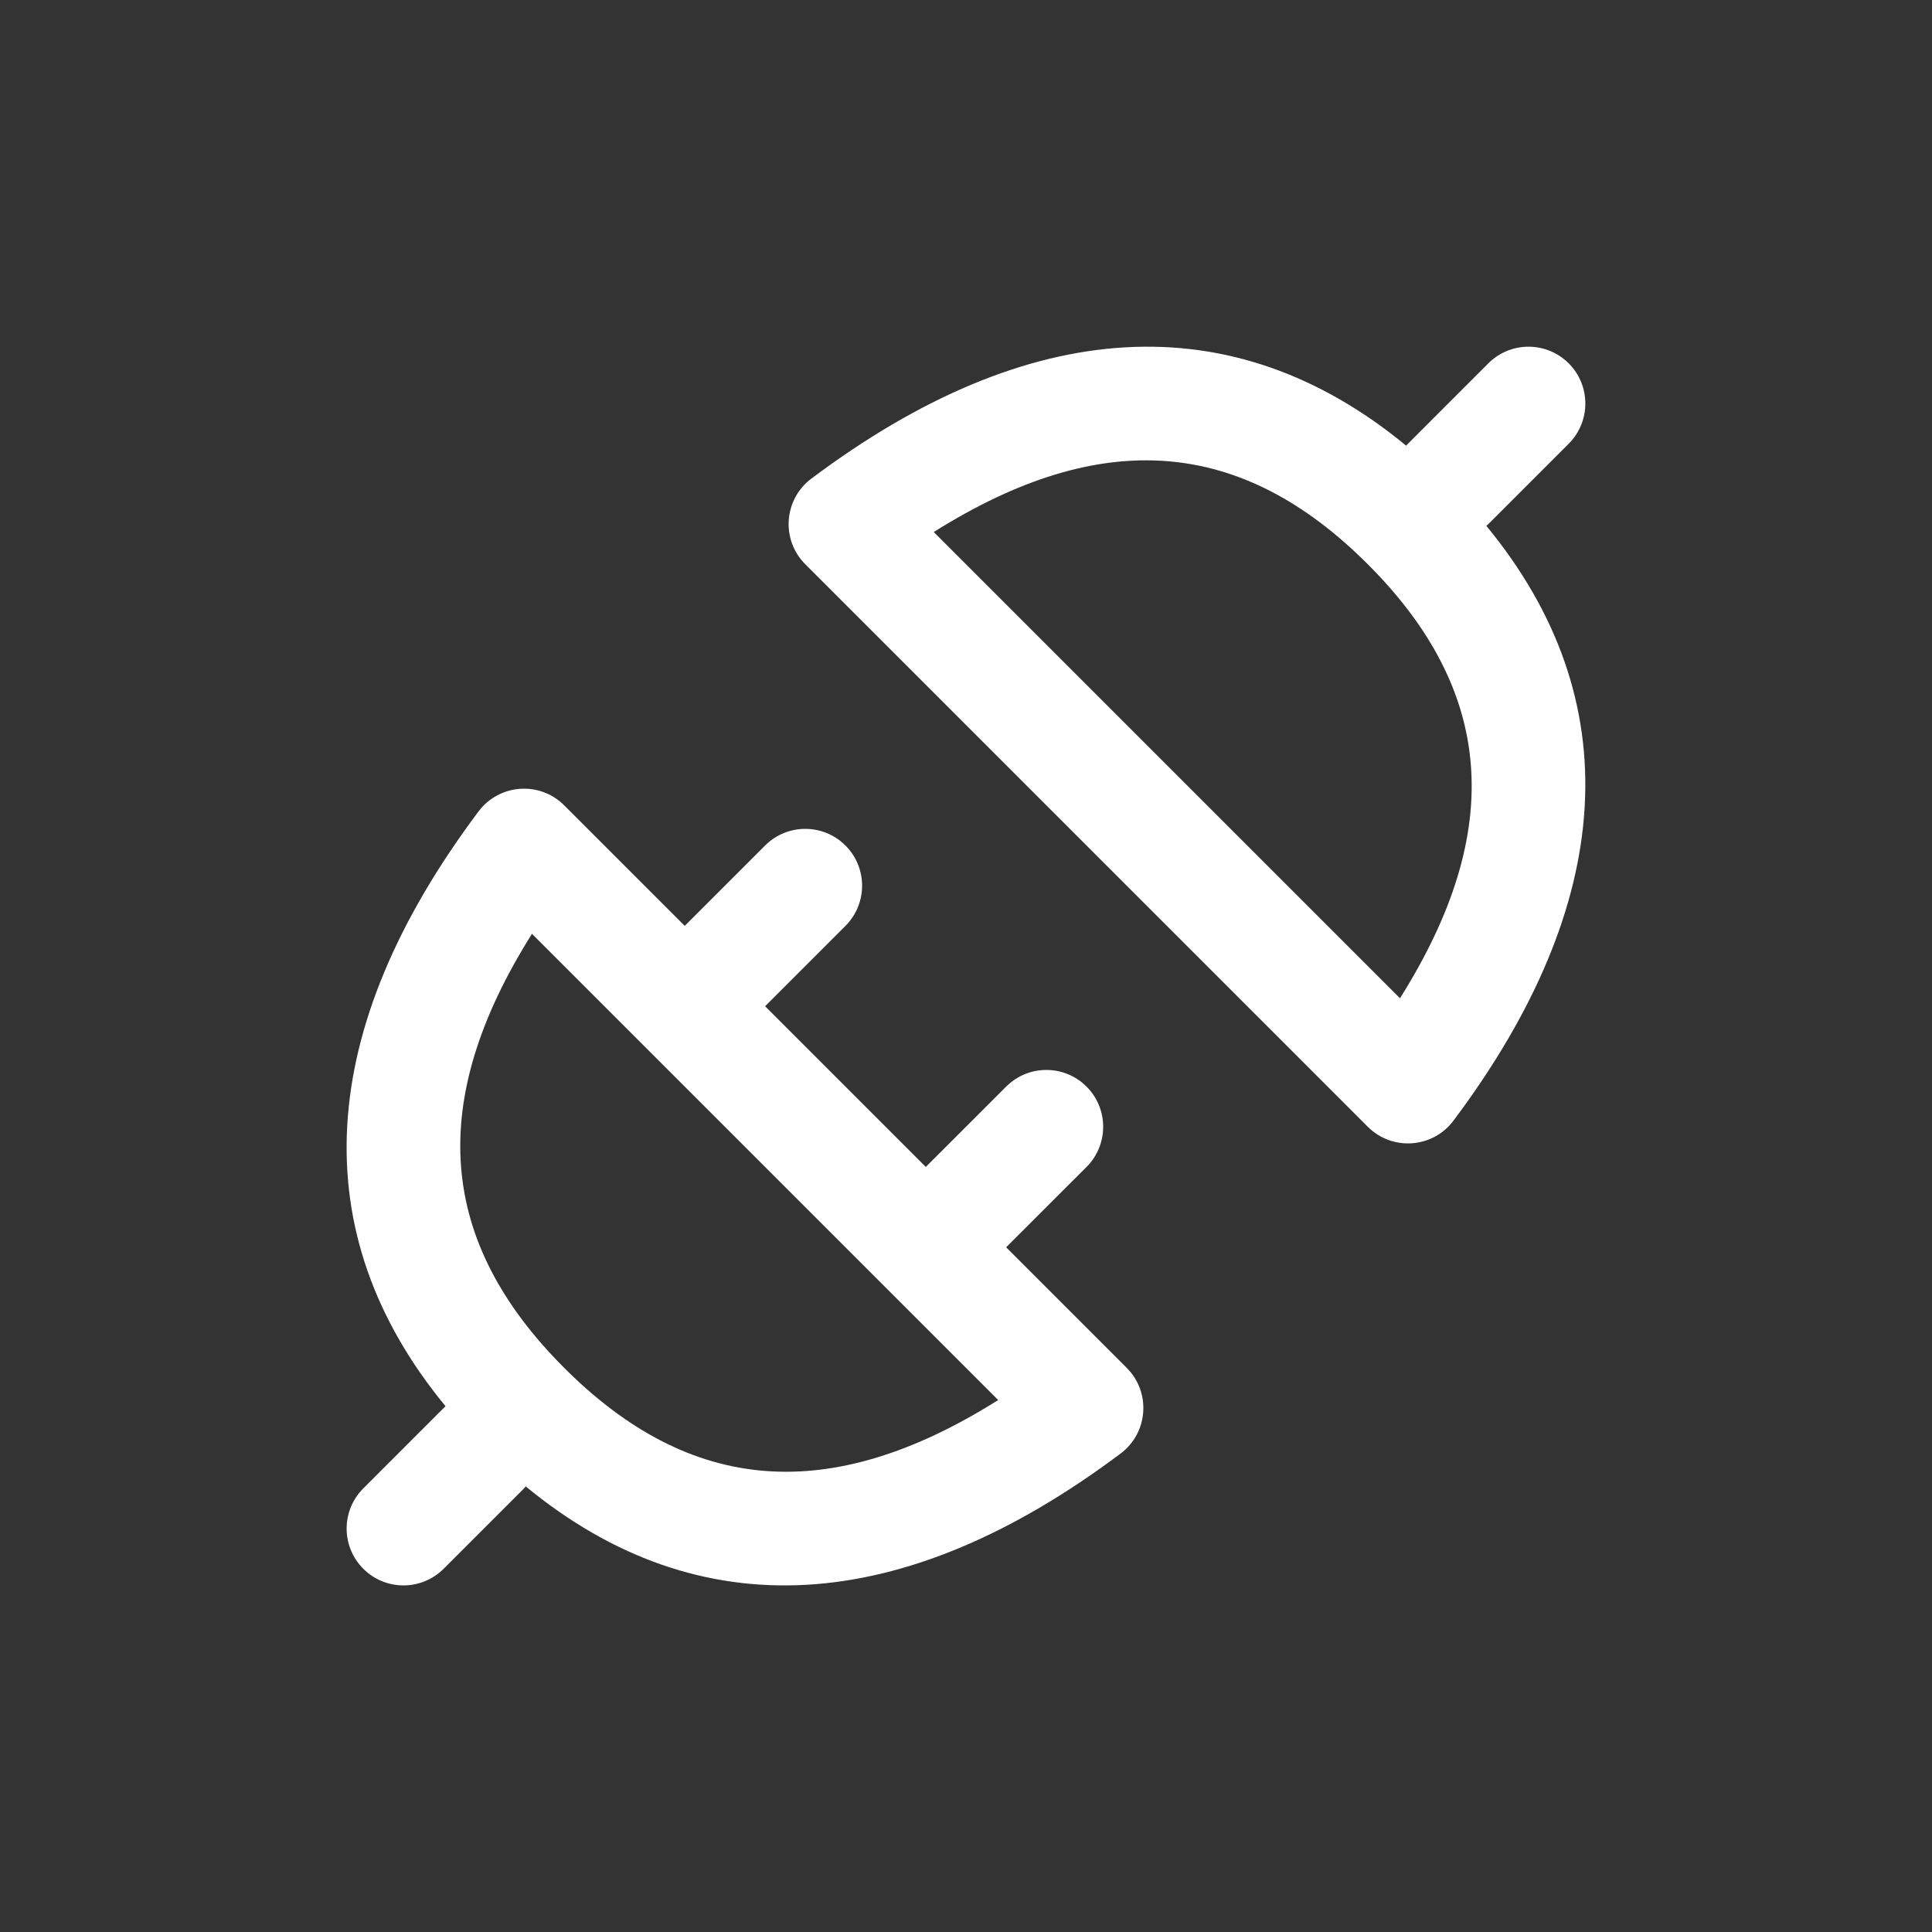
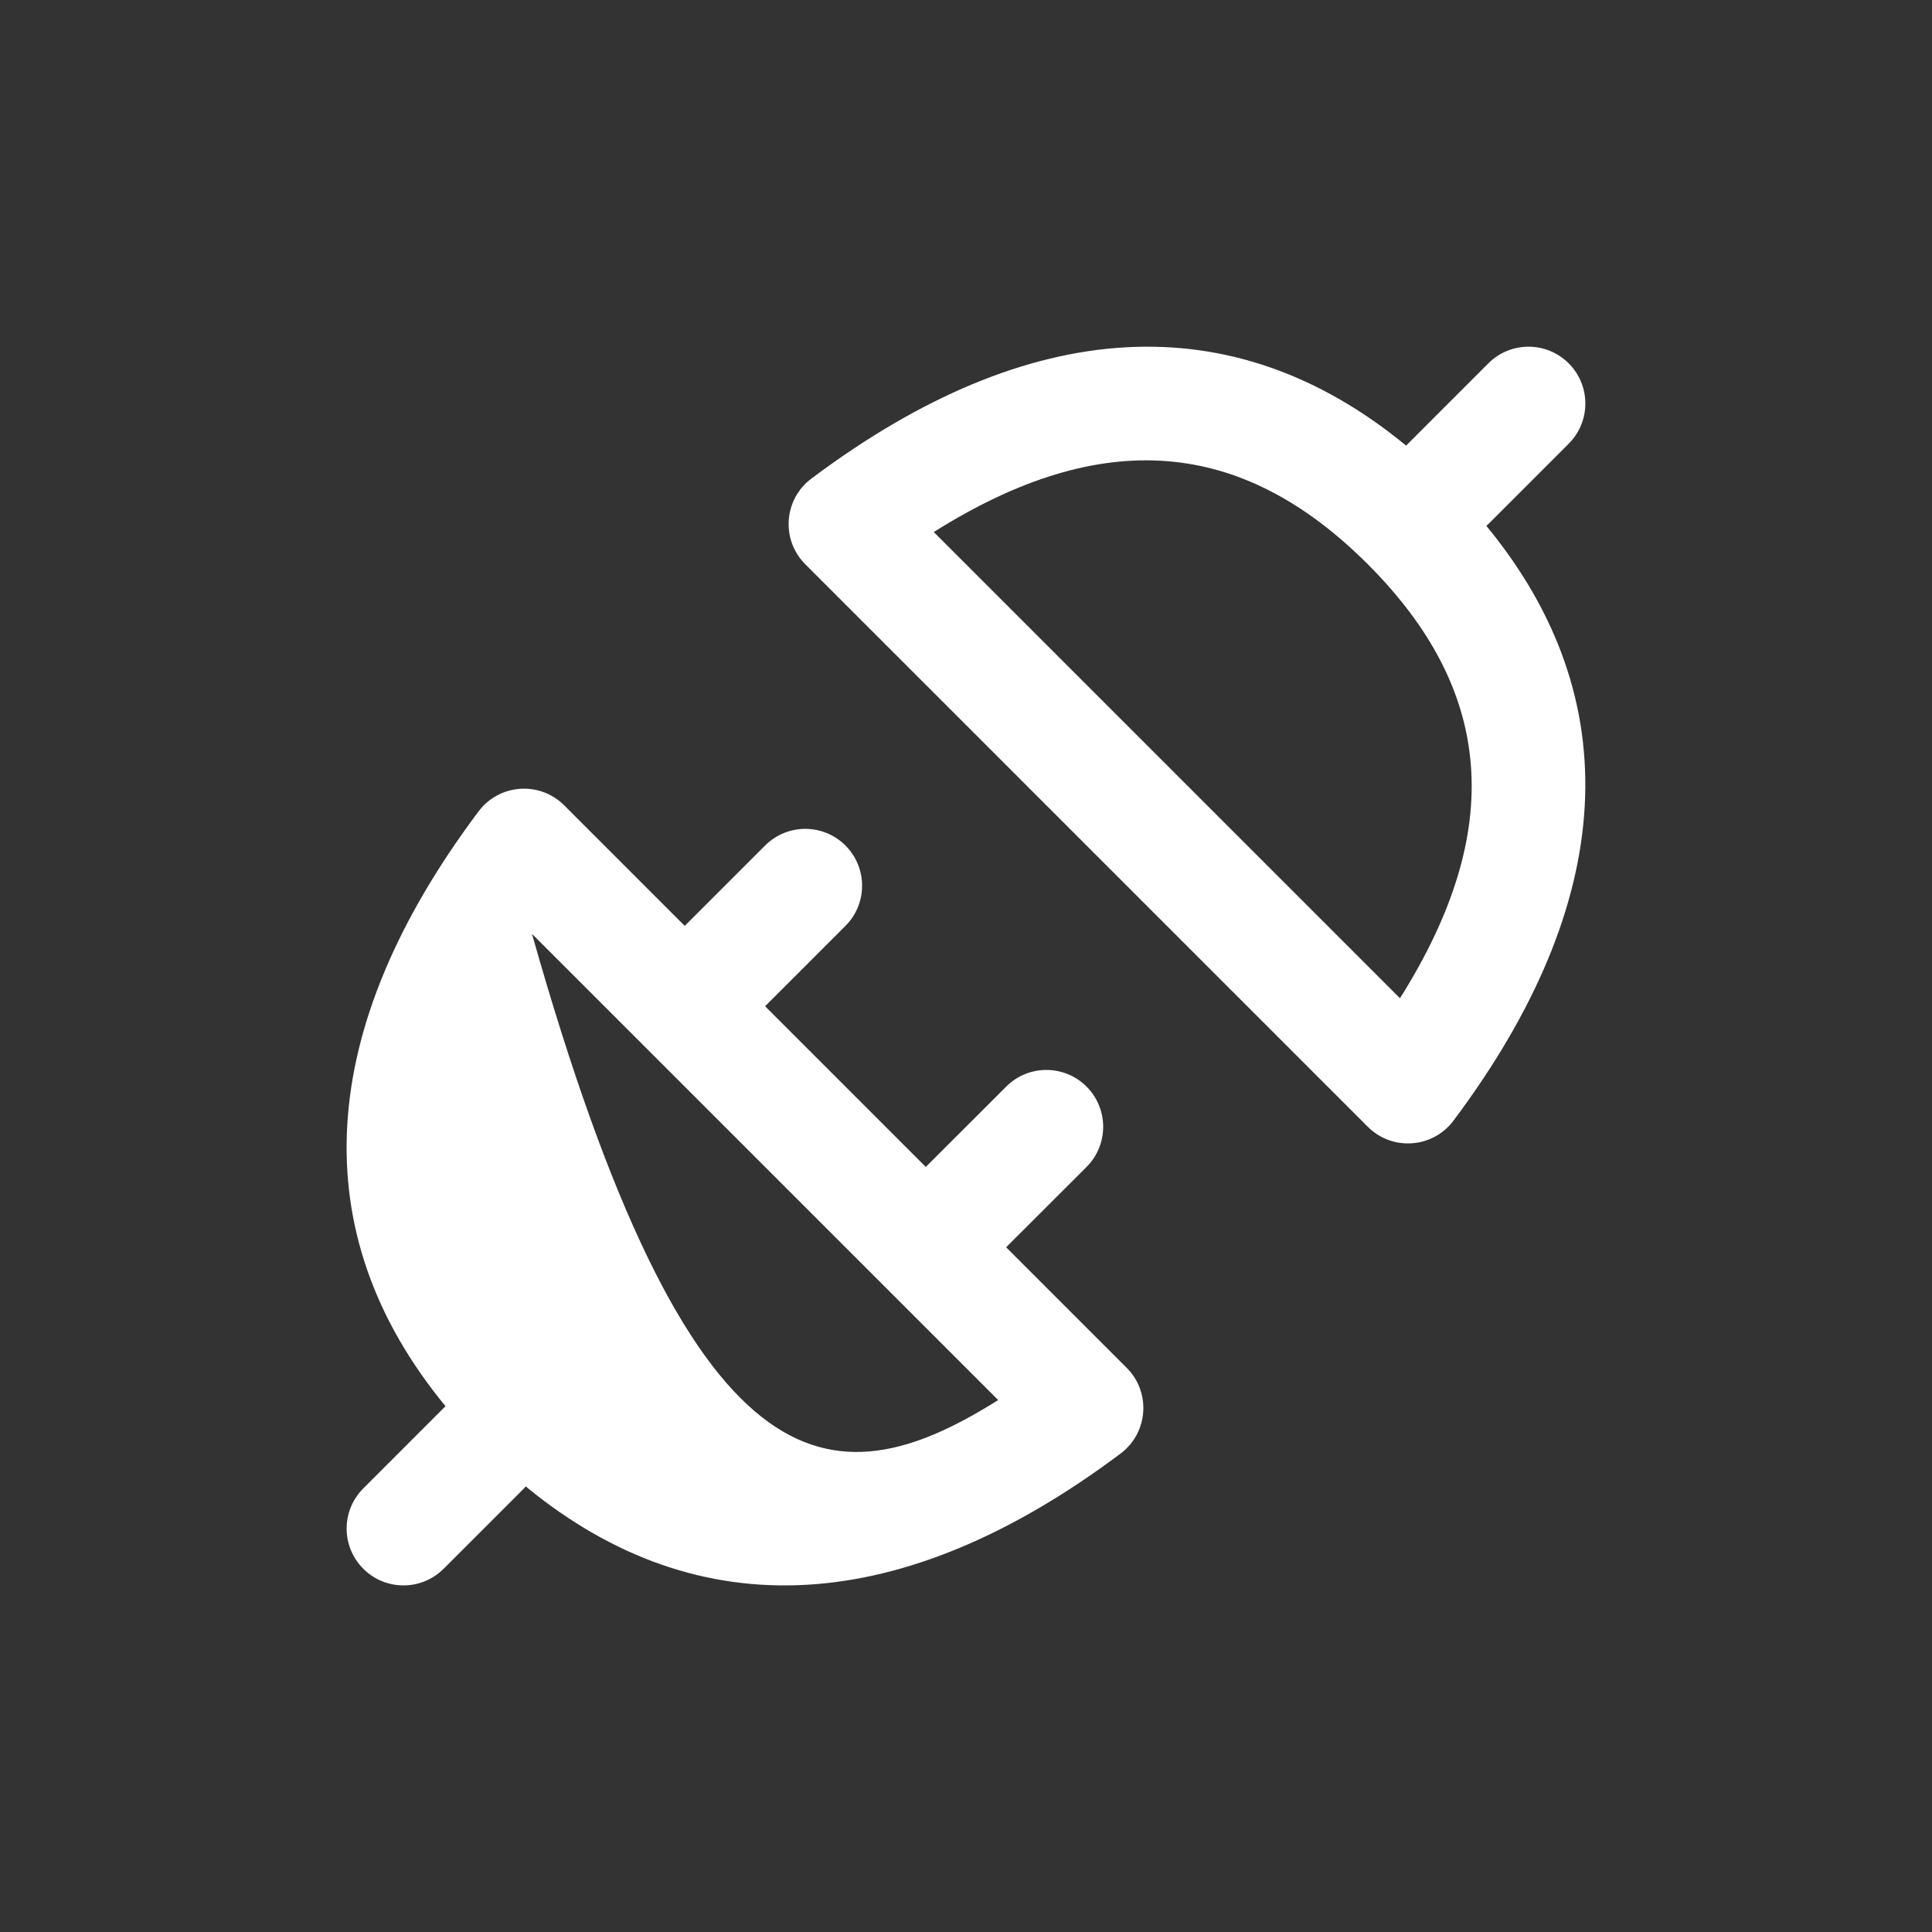
<svg xmlns="http://www.w3.org/2000/svg" width="34px" height="34px" viewBox="0 0 34 34" version="1.1">
  <rect x="0" y="0" width="34" height="34" fill="#333333" stroke="none" />
  <title>Integrations</title>
  <g id="Symbols" stroke="none" stroke-width="1" fill="none" fill-rule="evenodd">
    <g id="Integrations" transform="translate(0.736, 0.737)" fill="#FFFFFF">
-       <path d="M13.264,9.264 L13.264,12.264 L15.264,12.264 C15.816,12.264 16.264,12.711 16.264,13.264 C16.264,13.816 15.816,14.264 15.264,14.264 L13.264,14.264 L13.264,18.263 L15.264,18.264 C15.816,18.264 16.264,18.711 16.264,19.264 C16.264,19.816 15.816,20.264 15.264,20.264 L13.264,20.263 L13.264,23.264 C13.264,23.872 12.725,24.34 12.122,24.254 C7.378,23.576 4.69,21.195 4.31,17.261 L4.264,17.264 L2.264,17.264 C1.711,17.264 1.264,16.816 1.264,16.264 C1.264,15.711 1.711,15.264 2.264,15.264 L4.264,15.264 L4.31,15.265 C4.69,11.332 7.379,8.951 12.122,8.274 C12.725,8.188 13.264,8.655 13.264,9.264 Z M11.264,10.462 C7.851,11.238 6.264,13.125 6.264,16.264 C6.264,19.402 7.851,21.289 11.264,22.065 L11.264,10.462 Z M20.293,8.264 L20.405,8.274 C25.149,8.951 27.837,11.332 28.217,15.265 L28.264,15.264 L30.264,15.264 C30.816,15.264 31.264,15.711 31.264,16.264 C31.264,16.816 30.816,17.264 30.264,17.264 L28.264,17.264 L28.217,17.261 C27.837,21.195 25.149,23.576 20.405,24.254 C19.803,24.34 19.264,23.872 19.264,23.264 L19.264,9.264 C19.264,8.655 19.803,8.188 20.405,8.274 Z M21.264,10.462 L21.264,22.065 C24.676,21.289 26.264,19.402 26.264,16.264 C26.264,13.125 24.676,11.238 21.264,10.462 Z" id="Combined-Shape" transform="translate(16.264, 16.264) rotate(-45) translate(-16.264, -16.264)" />
+       <path d="M13.264,9.264 L13.264,12.264 L15.264,12.264 C15.816,12.264 16.264,12.711 16.264,13.264 C16.264,13.816 15.816,14.264 15.264,14.264 L13.264,14.264 L13.264,18.263 L15.264,18.264 C15.816,18.264 16.264,18.711 16.264,19.264 C16.264,19.816 15.816,20.264 15.264,20.264 L13.264,20.263 L13.264,23.264 C13.264,23.872 12.725,24.34 12.122,24.254 C7.378,23.576 4.69,21.195 4.31,17.261 L4.264,17.264 L2.264,17.264 C1.711,17.264 1.264,16.816 1.264,16.264 C1.264,15.711 1.711,15.264 2.264,15.264 L4.264,15.264 L4.31,15.265 C4.69,11.332 7.379,8.951 12.122,8.274 C12.725,8.188 13.264,8.655 13.264,9.264 Z M11.264,10.462 C6.264,19.402 7.851,21.289 11.264,22.065 L11.264,10.462 Z M20.293,8.264 L20.405,8.274 C25.149,8.951 27.837,11.332 28.217,15.265 L28.264,15.264 L30.264,15.264 C30.816,15.264 31.264,15.711 31.264,16.264 C31.264,16.816 30.816,17.264 30.264,17.264 L28.264,17.264 L28.217,17.261 C27.837,21.195 25.149,23.576 20.405,24.254 C19.803,24.34 19.264,23.872 19.264,23.264 L19.264,9.264 C19.264,8.655 19.803,8.188 20.405,8.274 Z M21.264,10.462 L21.264,22.065 C24.676,21.289 26.264,19.402 26.264,16.264 C26.264,13.125 24.676,11.238 21.264,10.462 Z" id="Combined-Shape" transform="translate(16.264, 16.264) rotate(-45) translate(-16.264, -16.264)" />
    </g>
  </g>
</svg>